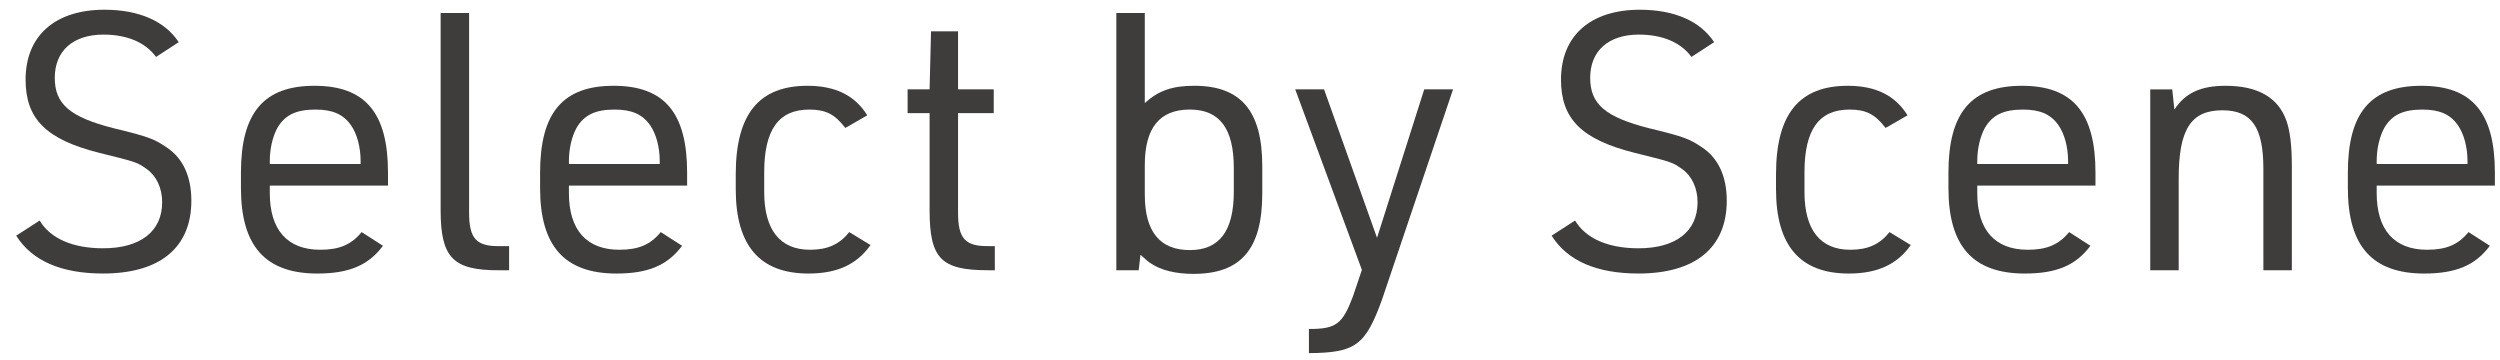
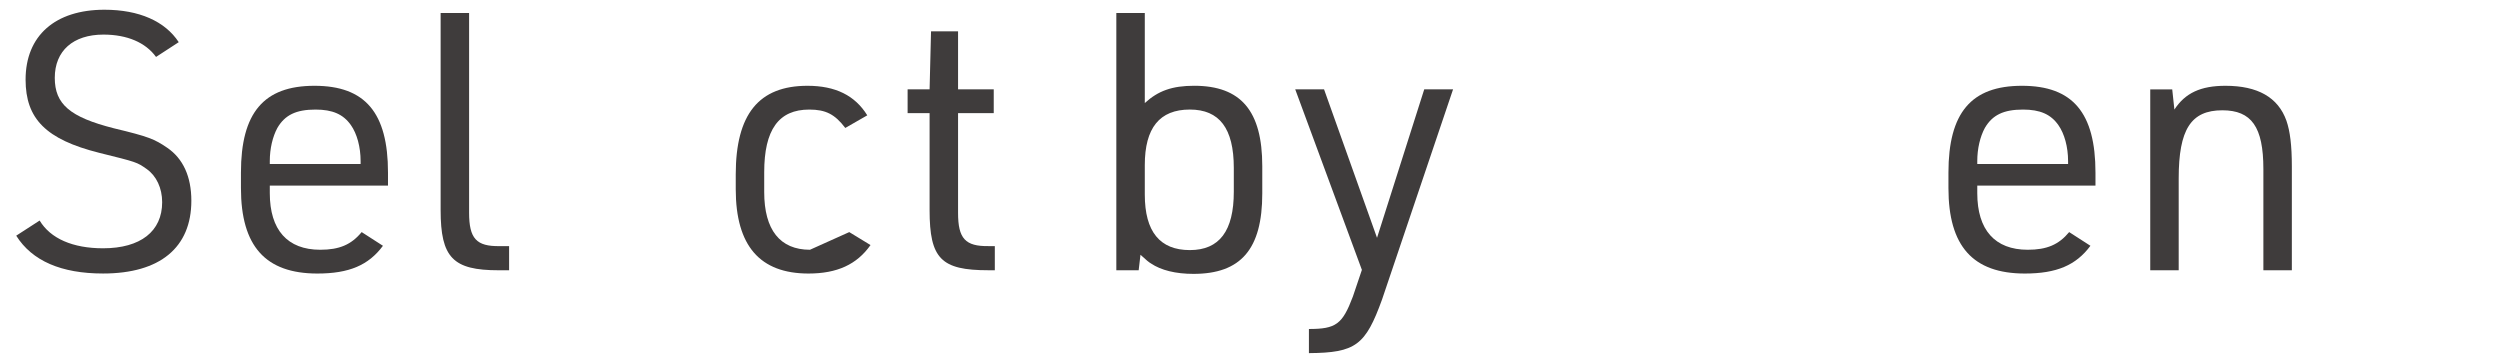
<svg xmlns="http://www.w3.org/2000/svg" width="111" height="16" viewBox="0 0 111 16" fill="none">
-   <path d="M105.525 8.241V8.577C105.525 10.209 106.309 11.089 107.765 11.089C108.613 11.089 109.141 10.865 109.605 10.305L110.549 10.913C109.909 11.777 109.045 12.145 107.637 12.145C105.333 12.145 104.245 10.929 104.245 8.353V7.665C104.245 5.009 105.253 3.809 107.509 3.809C109.765 3.809 110.773 5.009 110.773 7.665V8.241H105.525ZM105.525 7.281H109.557V7.153C109.557 6.529 109.397 5.937 109.125 5.553C108.789 5.073 108.309 4.865 107.557 4.865C106.693 4.865 106.197 5.105 105.861 5.681C105.653 6.065 105.525 6.593 105.525 7.153V7.281Z" fill="#3F3C3C" />
  <path d="M95.471 12.001V3.969H96.447L96.543 4.865C97.022 4.129 97.71 3.809 98.814 3.809C100.238 3.809 101.15 4.321 101.518 5.361C101.678 5.825 101.758 6.449 101.758 7.393V12.001H100.494V7.505C100.494 5.633 99.966 4.897 98.671 4.897C97.278 4.897 96.734 5.745 96.734 7.921V12.001H95.471Z" fill="#3F3C3C" />
  <path d="M87.791 8.241V8.577C87.791 10.209 88.575 11.089 90.031 11.089C90.879 11.089 91.407 10.865 91.871 10.305L92.815 10.913C92.175 11.777 91.311 12.145 89.903 12.145C87.599 12.145 86.511 10.929 86.511 8.353V7.665C86.511 5.009 87.519 3.809 89.775 3.809C92.031 3.809 93.039 5.009 93.039 7.665V8.241H87.791ZM87.791 7.281H91.823V7.153C91.823 6.529 91.663 5.937 91.391 5.553C91.055 5.073 90.575 4.865 89.823 4.865C88.959 4.865 88.463 5.105 88.127 5.681C87.919 6.065 87.791 6.593 87.791 7.153V7.281Z" fill="#3F3C3C" />
-   <path d="M83.895 10.305L84.839 10.881C84.231 11.745 83.351 12.145 82.087 12.145C79.927 12.145 78.855 10.913 78.855 8.401V7.745C78.855 5.073 79.879 3.809 82.039 3.809C83.287 3.809 84.151 4.241 84.695 5.121L83.719 5.681C83.255 5.073 82.855 4.865 82.119 4.865C80.759 4.865 80.119 5.761 80.119 7.649V8.529C80.119 10.209 80.823 11.089 82.151 11.089C82.935 11.089 83.463 10.849 83.895 10.305Z" fill="#3F3C3C" />
-   <path d="M68.892 10.464L69.932 9.792C70.412 10.592 71.404 11.024 72.748 11.024C74.412 11.024 75.372 10.272 75.372 8.976C75.372 8.352 75.116 7.808 74.684 7.504C74.252 7.2 74.252 7.2 72.572 6.784C70.22 6.192 69.308 5.28 69.308 3.536C69.308 1.584 70.62 0.432 72.812 0.432C74.348 0.432 75.5 0.944 76.108 1.872L75.1 2.528C74.636 1.888 73.82 1.536 72.764 1.536C71.42 1.536 70.604 2.256 70.604 3.456C70.604 4.624 71.276 5.2 73.228 5.696C74.764 6.064 75.036 6.176 75.596 6.56C76.3 7.04 76.668 7.84 76.668 8.912C76.668 10.992 75.276 12.144 72.748 12.144C70.892 12.144 69.596 11.584 68.892 10.464Z" fill="#3F3C3C" />
  <path d="M60.468 11.983L57.508 3.967H58.788L61.14 10.559L63.236 3.967H64.516L61.364 13.295C60.628 15.327 60.196 15.663 58.116 15.679V14.607C59.316 14.607 59.604 14.399 60.068 13.167L60.468 11.983Z" fill="#3F3C3C" />
  <path d="M49.565 12V0.576H50.829V4.576C51.421 4.032 52.045 3.808 53.021 3.808C55.101 3.808 56.045 4.928 56.045 7.376V8.592C56.045 11.056 55.101 12.16 52.989 12.16C52.205 12.16 51.549 12 51.101 11.696C51.037 11.664 50.877 11.536 50.637 11.312L50.557 12H49.565ZM54.781 8.512V7.456C54.781 5.696 54.141 4.864 52.829 4.864C51.485 4.864 50.829 5.68 50.829 7.328V8.64C50.829 10.288 51.501 11.104 52.829 11.104C54.141 11.104 54.781 10.256 54.781 8.512Z" fill="#3F3C3C" />
  <path d="M41.274 5.023H40.298V3.967H41.274L41.338 1.391H42.538V3.967H44.122V5.023H42.538V9.455C42.538 10.591 42.858 10.943 43.898 10.927H44.17V11.999H43.882C41.786 11.999 41.274 11.487 41.274 9.327V5.023Z" fill="#3F3C3C" />
-   <path d="M37.707 10.305L38.651 10.881C38.043 11.745 37.163 12.145 35.899 12.145C33.739 12.145 32.667 10.913 32.667 8.401V7.745C32.667 5.073 33.691 3.809 35.851 3.809C37.099 3.809 37.963 4.241 38.507 5.121L37.531 5.681C37.067 5.073 36.667 4.865 35.931 4.865C34.571 4.865 33.931 5.761 33.931 7.649V8.529C33.931 10.209 34.635 11.089 35.963 11.089C36.747 11.089 37.275 10.849 37.707 10.305Z" fill="#3F3C3C" />
-   <path d="M25.26 8.241V8.577C25.26 10.209 26.044 11.089 27.5 11.089C28.348 11.089 28.876 10.865 29.34 10.305L30.284 10.913C29.644 11.777 28.78 12.145 27.372 12.145C25.068 12.145 23.98 10.929 23.98 8.353V7.665C23.98 5.009 24.988 3.809 27.244 3.809C29.5 3.809 30.508 5.009 30.508 7.665V8.241H25.26ZM25.26 7.281H29.292V7.153C29.292 6.529 29.132 5.937 28.86 5.553C28.524 5.073 28.044 4.865 27.292 4.865C26.428 4.865 25.932 5.105 25.596 5.681C25.388 6.065 25.26 6.593 25.26 7.153V7.281Z" fill="#3F3C3C" />
+   <path d="M37.707 10.305L38.651 10.881C38.043 11.745 37.163 12.145 35.899 12.145C33.739 12.145 32.667 10.913 32.667 8.401V7.745C32.667 5.073 33.691 3.809 35.851 3.809C37.099 3.809 37.963 4.241 38.507 5.121L37.531 5.681C37.067 5.073 36.667 4.865 35.931 4.865C34.571 4.865 33.931 5.761 33.931 7.649V8.529C33.931 10.209 34.635 11.089 35.963 11.089Z" fill="#3F3C3C" />
  <path d="M19.564 0.576H20.828V9.44C20.828 10.592 21.148 10.944 22.188 10.928H22.604V12H22.14C20.108 12 19.564 11.44 19.564 9.328V0.576Z" fill="#3F3C3C" />
  <path d="M11.979 8.241V8.577C11.979 10.209 12.762 11.089 14.219 11.089C15.066 11.089 15.595 10.865 16.058 10.305L17.003 10.913C16.363 11.777 15.498 12.145 14.091 12.145C11.787 12.145 10.698 10.929 10.698 8.353V7.665C10.698 5.009 11.707 3.809 13.963 3.809C16.218 3.809 17.227 5.009 17.227 7.665V8.241H11.979ZM11.979 7.281H16.011V7.153C16.011 6.529 15.851 5.937 15.579 5.553C15.242 5.073 14.762 4.865 14.011 4.865C13.146 4.865 12.65 5.105 12.315 5.681C12.107 6.065 11.979 6.593 11.979 7.153V7.281Z" fill="#3F3C3C" />
  <path d="M0.72 10.464L1.76 9.792C2.24 10.592 3.232 11.024 4.576 11.024C6.24 11.024 7.2 10.272 7.2 8.976C7.2 8.352 6.944 7.808 6.512 7.504C6.08 7.2 6.08 7.2 4.4 6.784C2.048 6.192 1.136 5.28 1.136 3.536C1.136 1.584 2.448 0.432 4.64 0.432C6.176 0.432 7.328 0.944 7.936 1.872L6.928 2.528C6.464 1.888 5.648 1.536 4.592 1.536C3.248 1.536 2.432 2.256 2.432 3.456C2.432 4.624 3.104 5.2 5.056 5.696C6.592 6.064 6.864 6.176 7.424 6.56C8.128 7.04 8.496 7.84 8.496 8.912C8.496 10.992 7.104 12.144 4.576 12.144C2.72 12.144 1.424 11.584 0.72 10.464Z" fill="#3F3C3C" />
</svg>